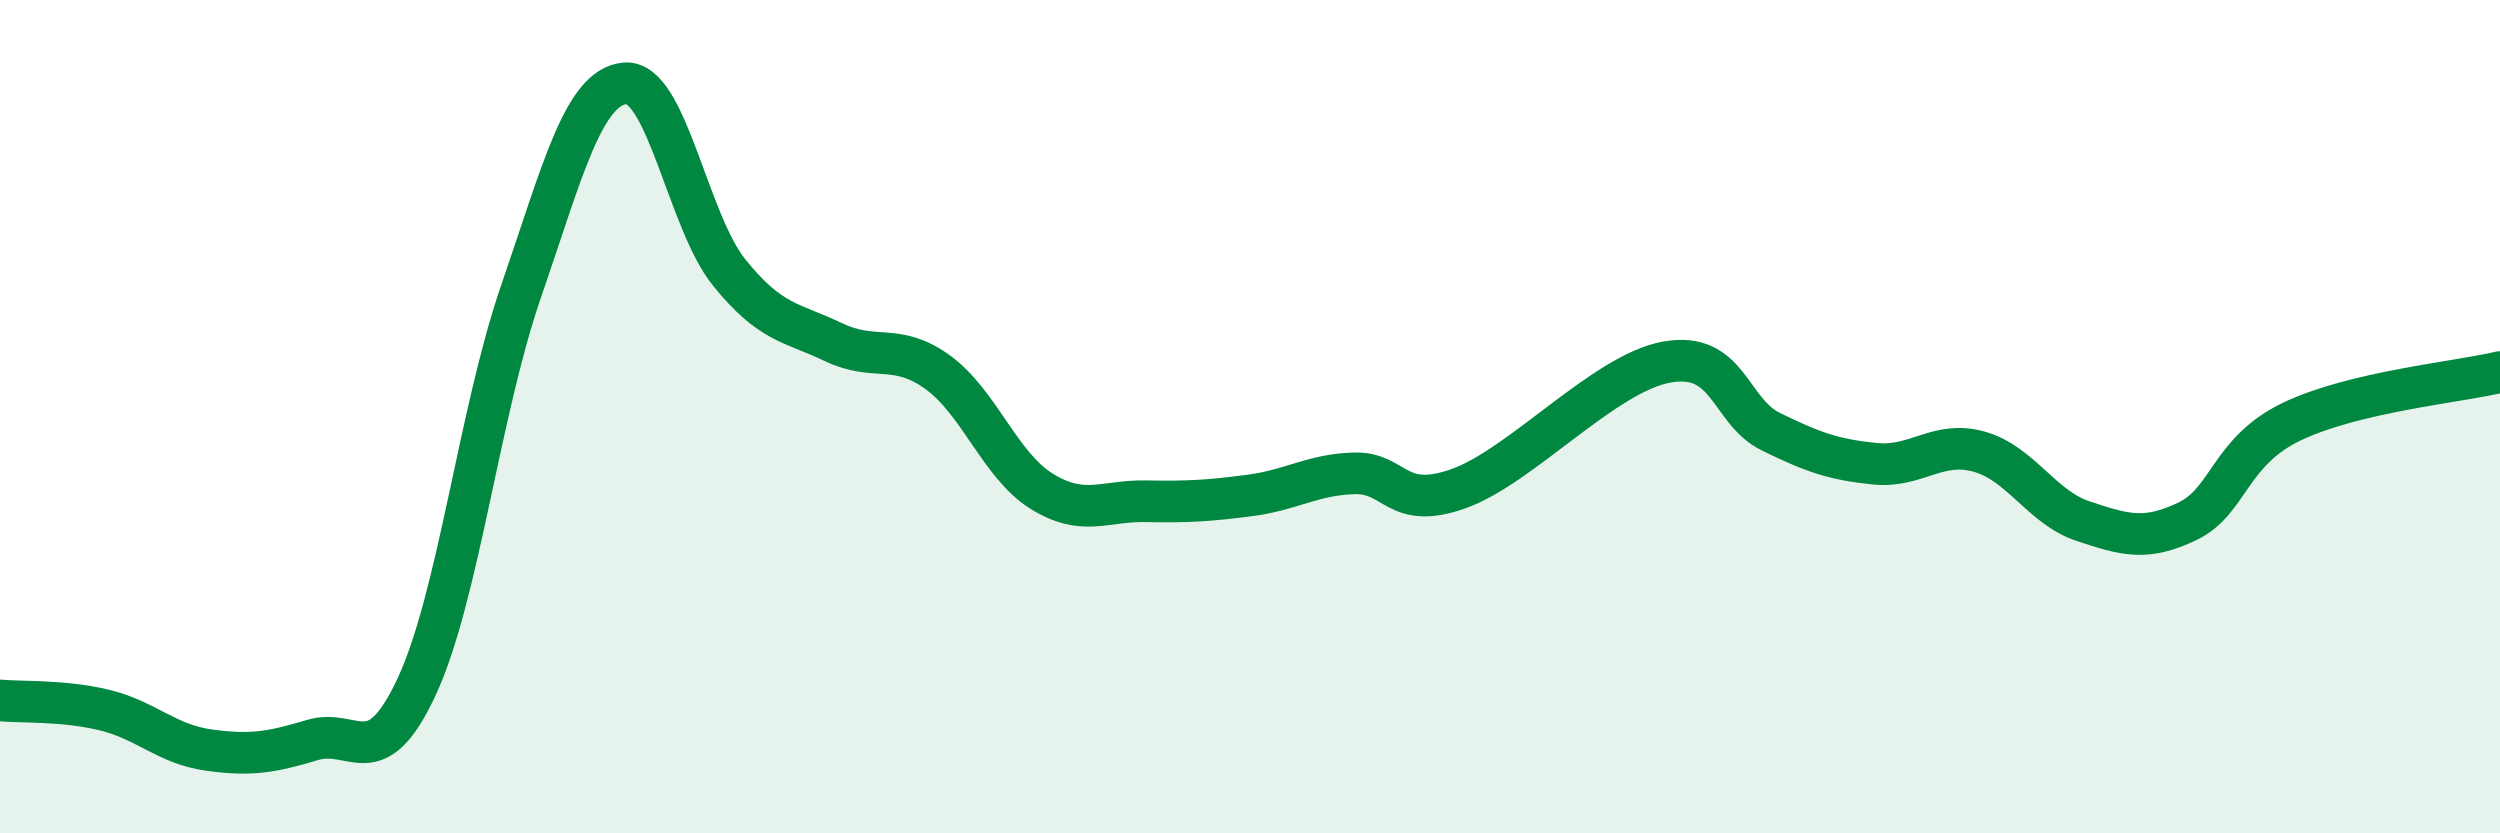
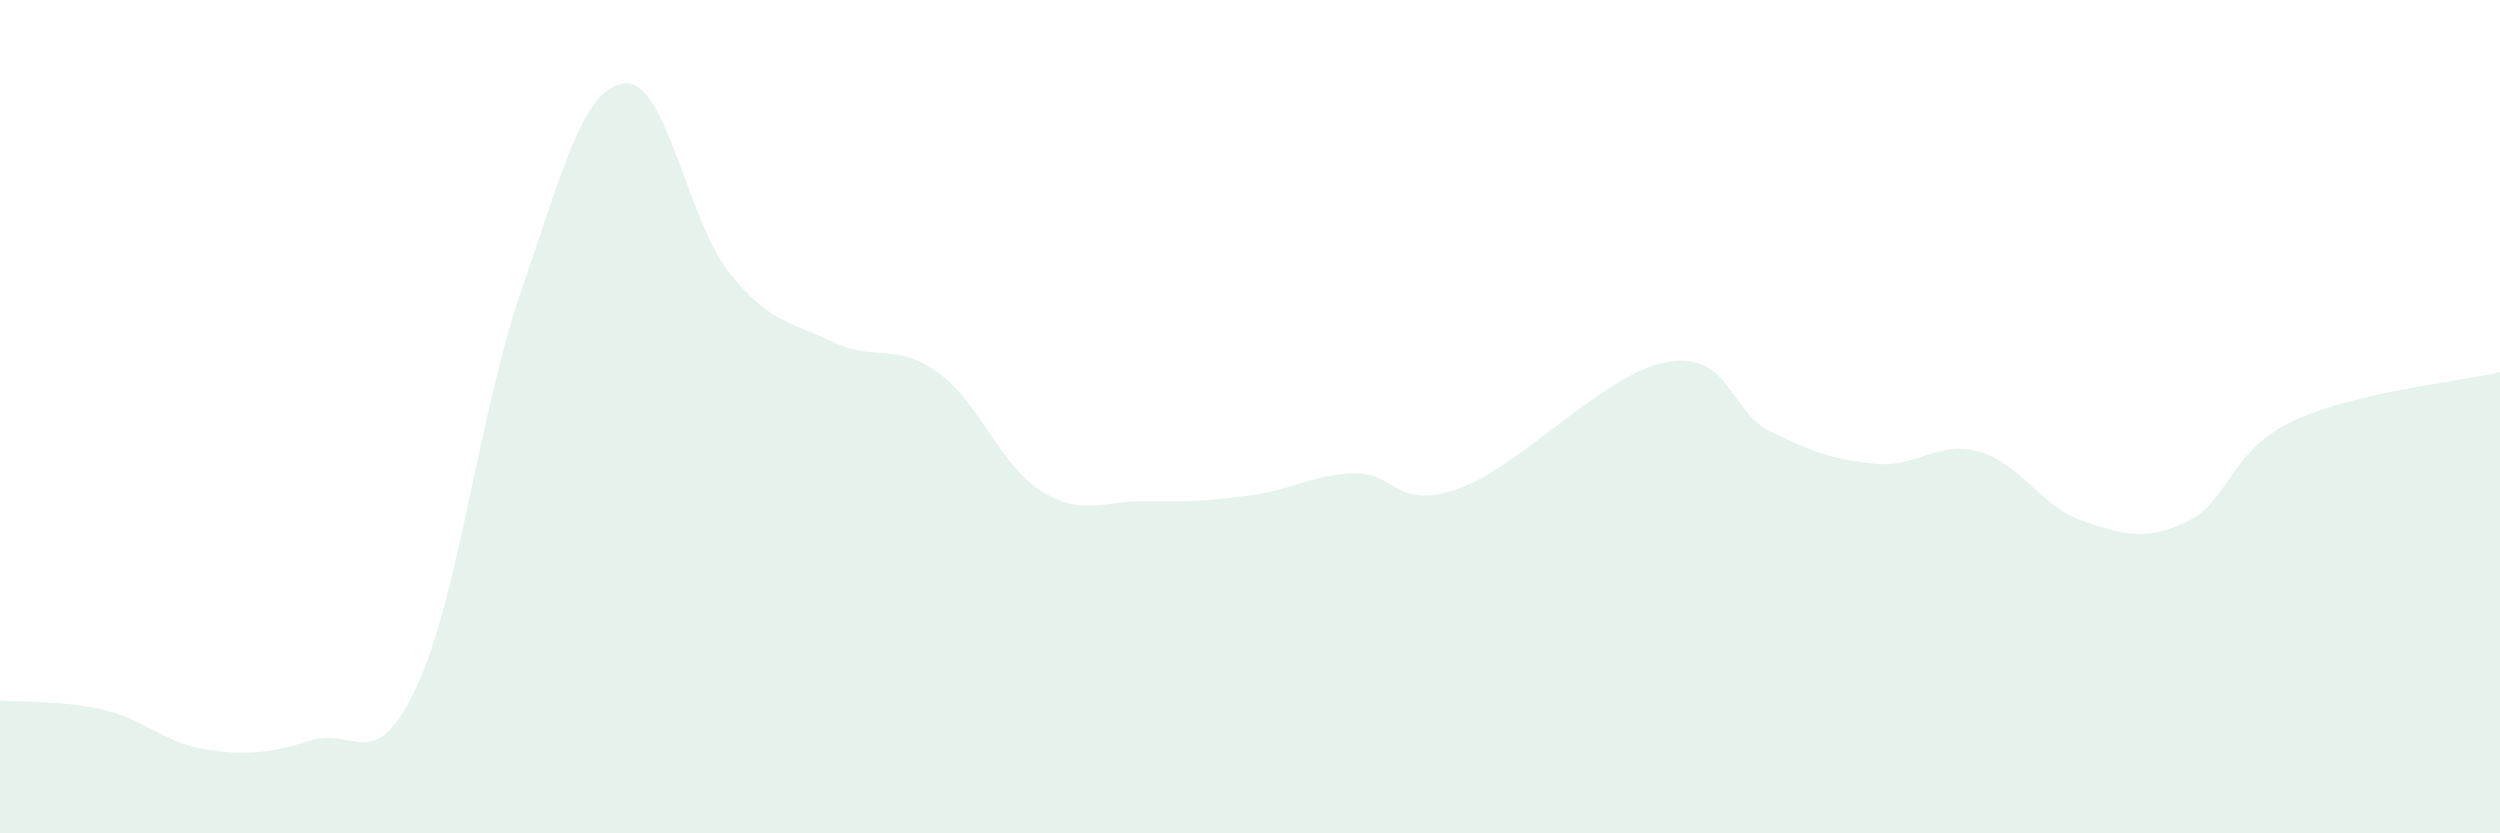
<svg xmlns="http://www.w3.org/2000/svg" width="60" height="20" viewBox="0 0 60 20">
  <path d="M 0,16.81 C 0.5,16.86 1.5,16.8 2.5,17.04 C 3.5,17.28 4,17.86 5,18 C 6,18.14 6.5,18.06 7.5,17.76 C 8.5,17.46 9,18.63 10,16.48 C 11,14.33 11.5,9.91 12.5,7.01 C 13.5,4.11 14,2.09 15,2 C 16,1.91 16.5,5.3 17.5,6.54 C 18.5,7.78 19,7.73 20,8.21 C 21,8.69 21.5,8.21 22.5,8.93 C 23.5,9.65 24,11.17 25,11.79 C 26,12.41 26.5,12.01 27.5,12.03 C 28.5,12.05 29,12.02 30,11.89 C 31,11.76 31.5,11.39 32.5,11.36 C 33.5,11.33 33.5,12.26 35,11.73 C 36.5,11.2 38.5,8.96 40,8.69 C 41.5,8.42 41.5,9.87 42.5,10.36 C 43.5,10.85 44,11.03 45,11.13 C 46,11.23 46.5,10.56 47.5,10.84 C 48.5,11.12 49,12.18 50,12.51 C 51,12.84 51.5,12.99 52.5,12.51 C 53.5,12.03 53.5,10.84 55,10.12 C 56.5,9.4 59,9.17 60,8.93L60 20L0 20Z" fill="#008740" opacity="0.1" stroke-linecap="round" stroke-linejoin="round" />
-   <path d="M 0,16.81 C 0.5,16.86 1.5,16.8 2.5,17.04 C 3.5,17.28 4,17.86 5,18 C 6,18.14 6.5,18.06 7.5,17.76 C 8.5,17.46 9,18.63 10,16.48 C 11,14.33 11.5,9.91 12.5,7.01 C 13.5,4.11 14,2.09 15,2 C 16,1.91 16.5,5.3 17.5,6.54 C 18.5,7.78 19,7.73 20,8.21 C 21,8.69 21.5,8.21 22.5,8.93 C 23.5,9.65 24,11.17 25,11.79 C 26,12.41 26.5,12.01 27.5,12.03 C 28.5,12.05 29,12.02 30,11.89 C 31,11.76 31.5,11.39 32.5,11.36 C 33.5,11.33 33.5,12.26 35,11.73 C 36.5,11.2 38.5,8.96 40,8.69 C 41.5,8.42 41.5,9.87 42.5,10.36 C 43.5,10.85 44,11.03 45,11.13 C 46,11.23 46.5,10.56 47.5,10.84 C 48.5,11.12 49,12.18 50,12.51 C 51,12.84 51.5,12.99 52.5,12.51 C 53.5,12.03 53.5,10.84 55,10.12 C 56.5,9.4 59,9.17 60,8.93" stroke="#008740" stroke-width="1" fill="none" stroke-linecap="round" stroke-linejoin="round" />
</svg>